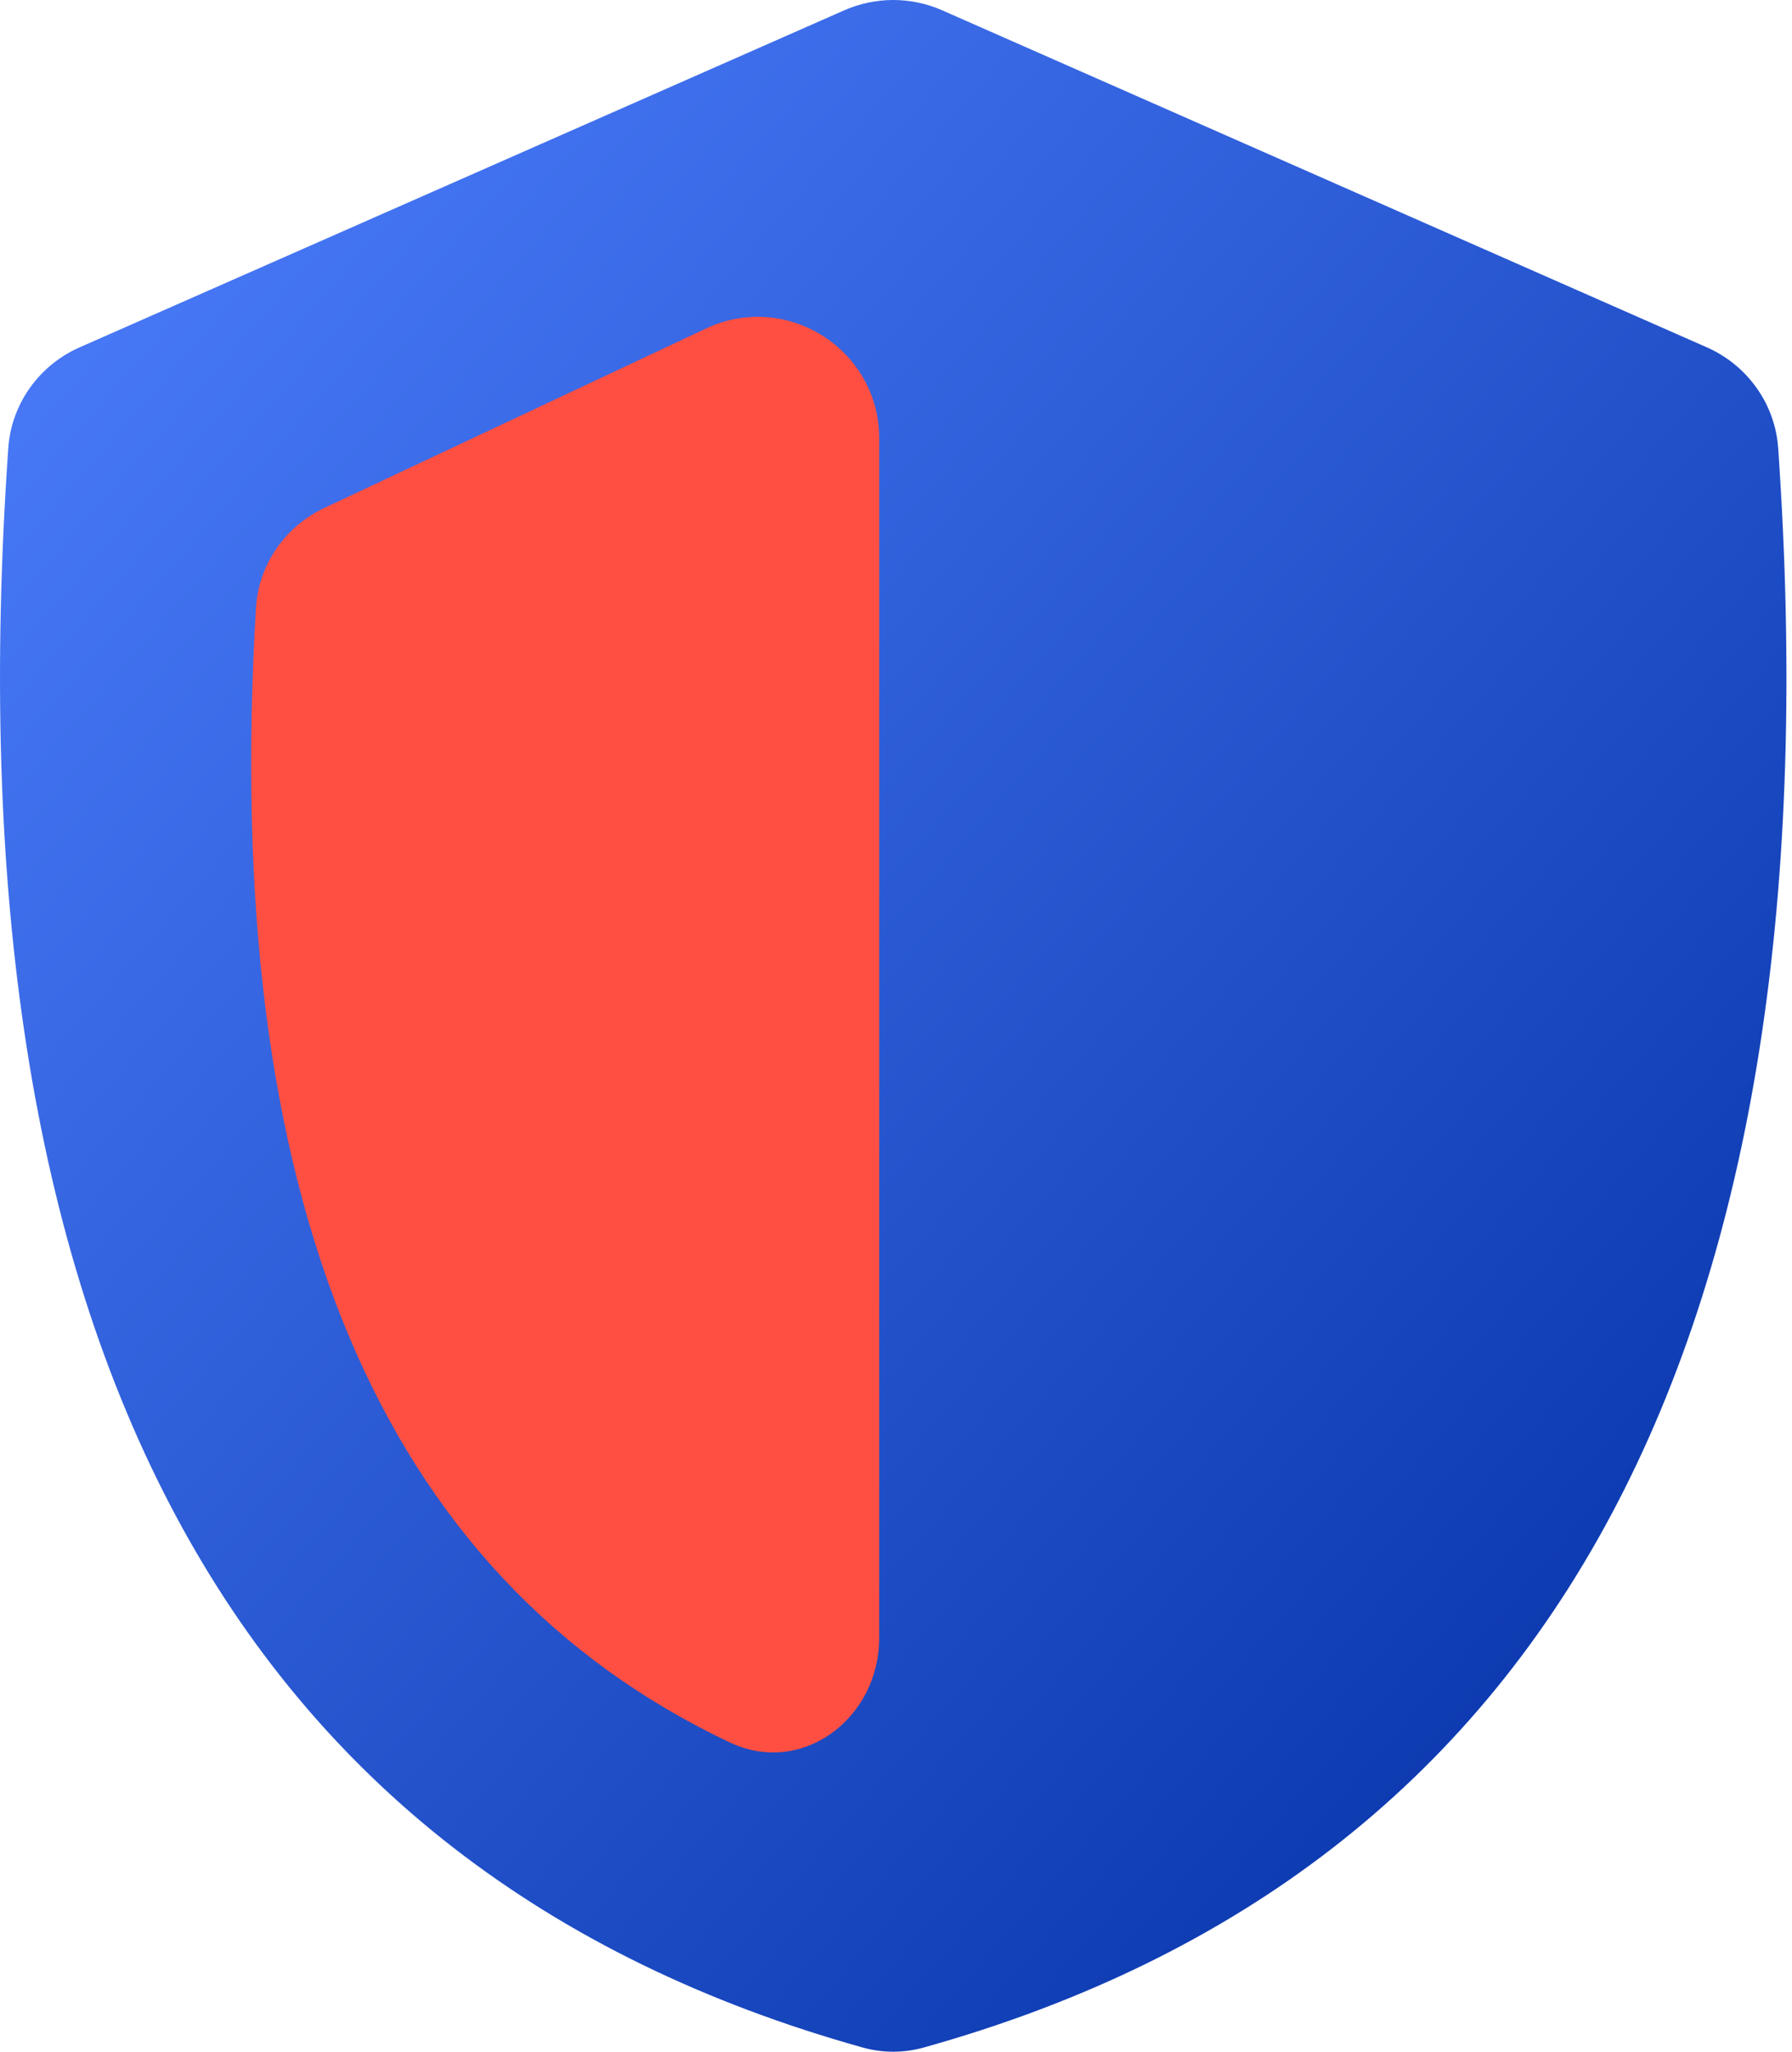
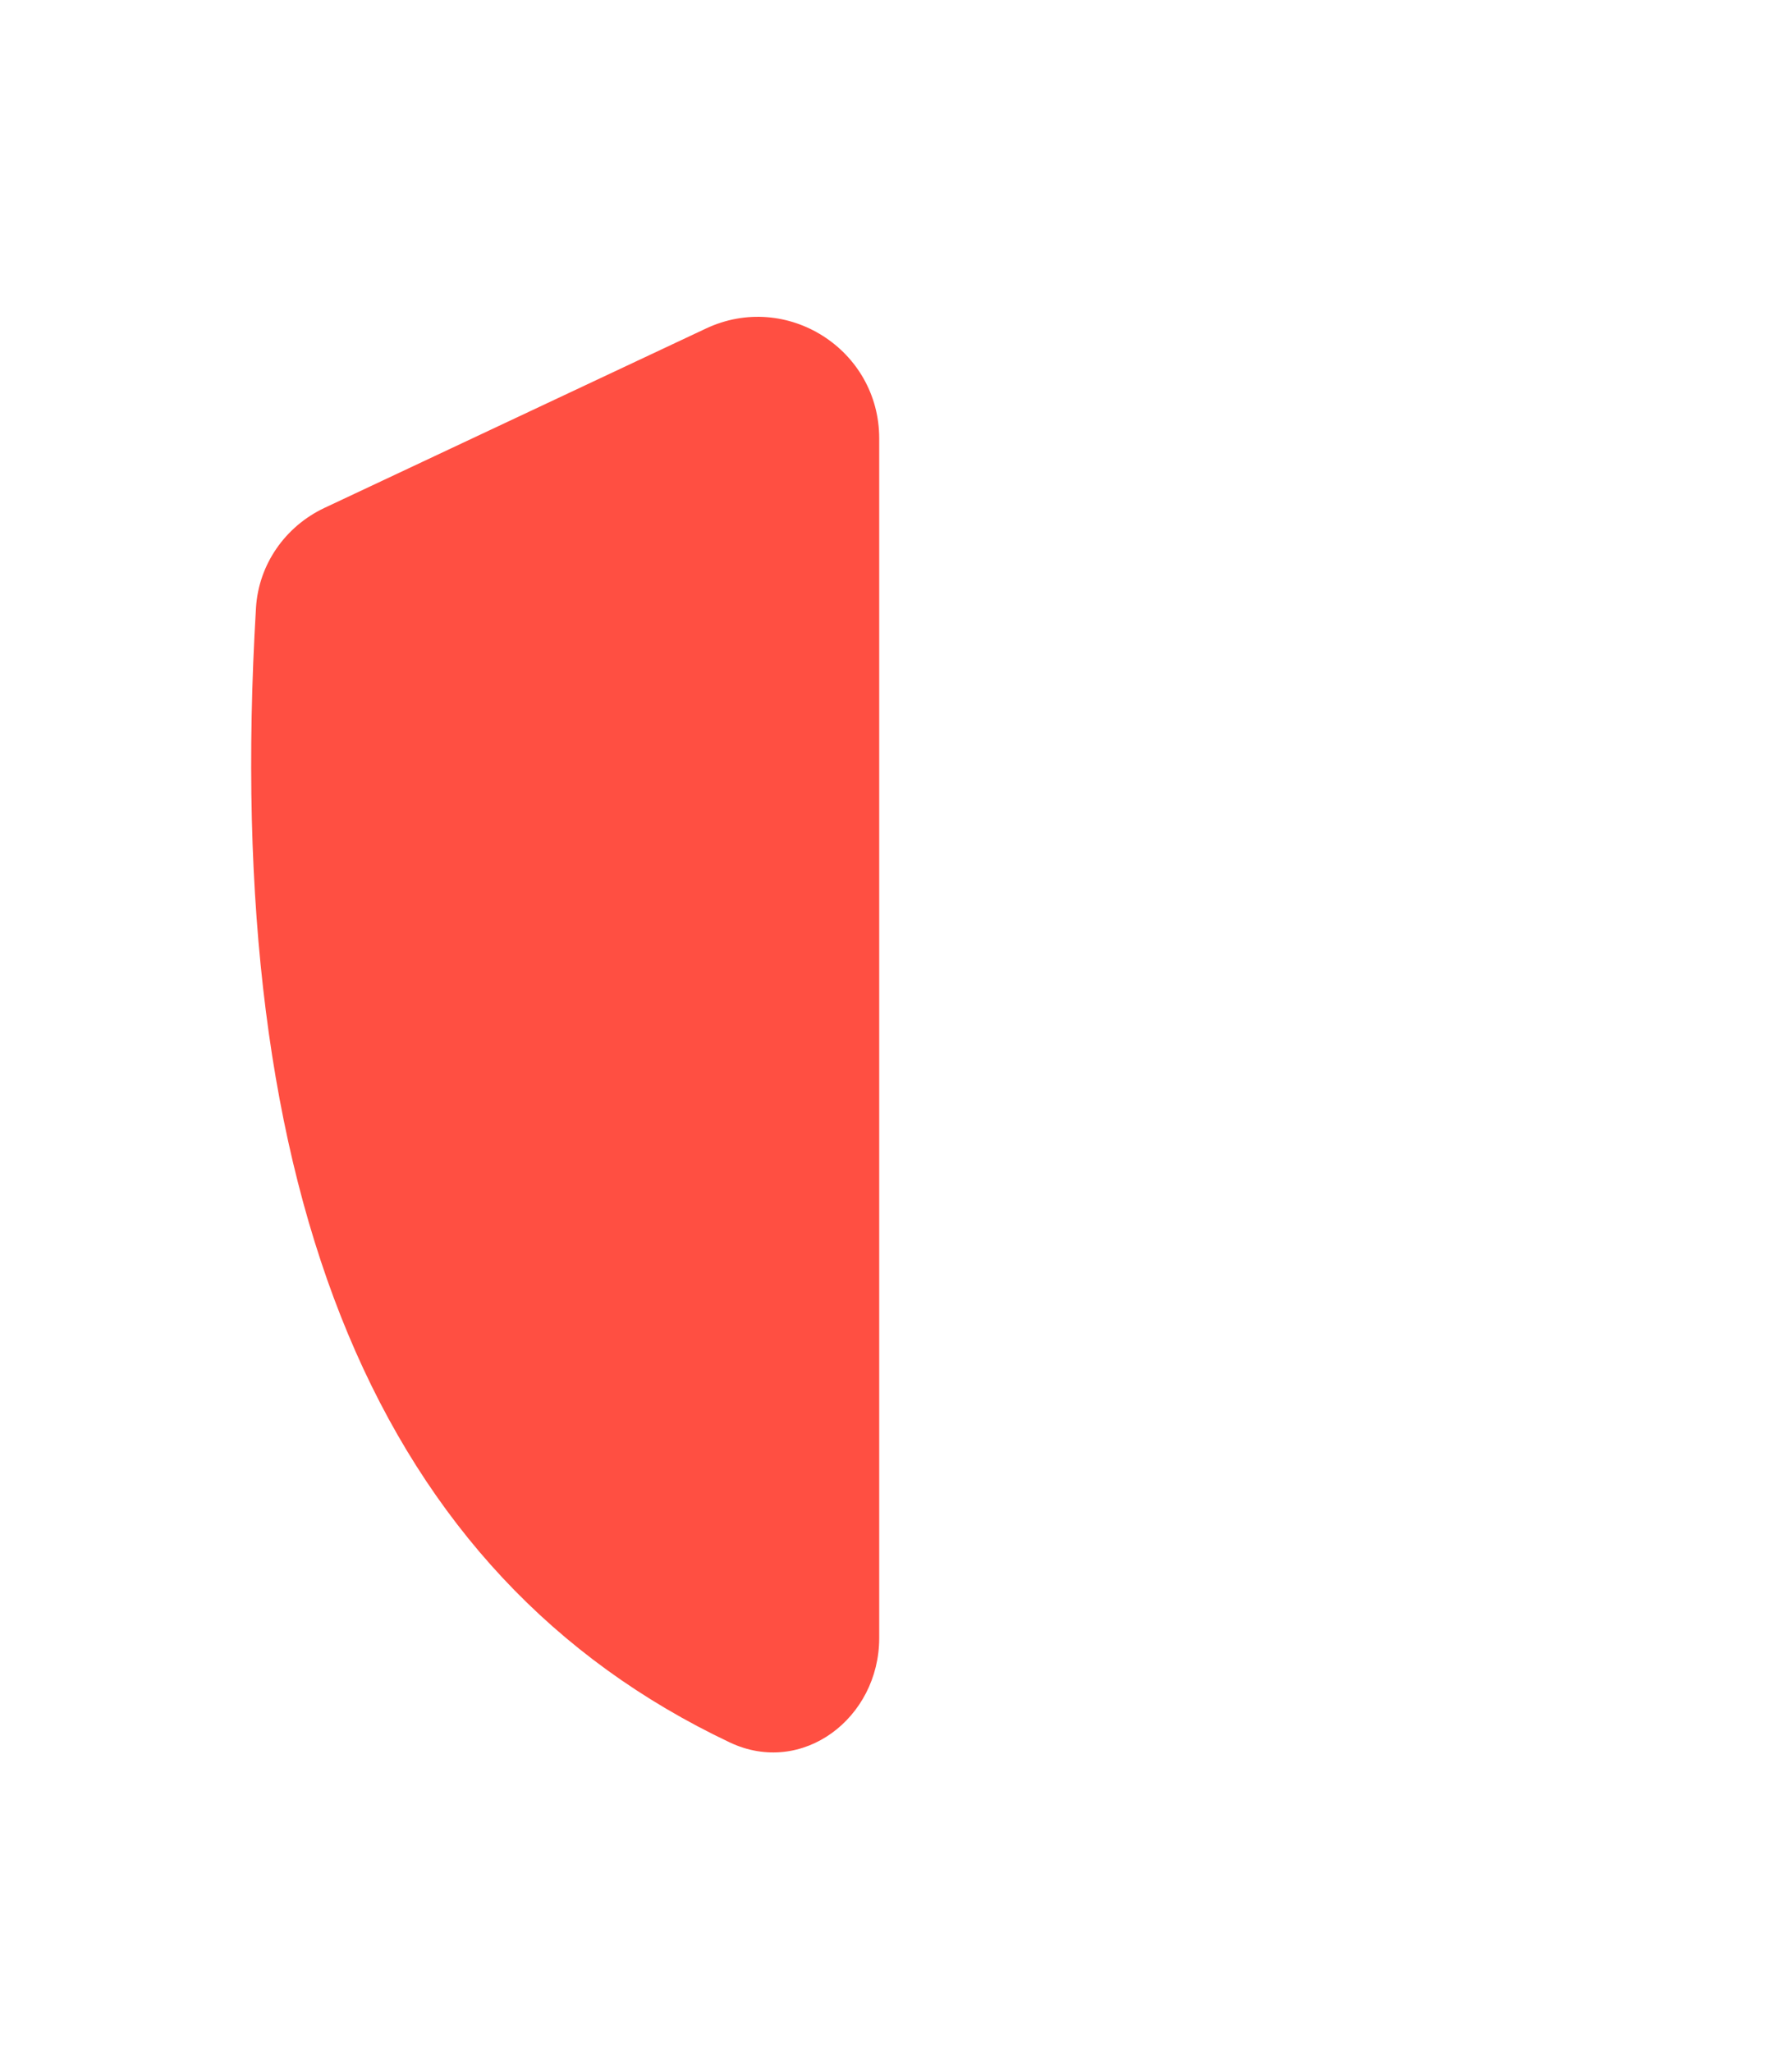
<svg xmlns="http://www.w3.org/2000/svg" width="131" height="150" viewBox="0 0 131 150" fill="none">
-   <path fill-rule="evenodd" clip-rule="evenodd" d="M0.606 32.756C0.83 29.526 2.861 26.699 5.823 25.393L61.714 0.755C63.997 -0.252 66.597 -0.252 68.879 0.755L124.772 25.393C127.734 26.699 129.765 29.526 129.989 32.756C134.513 97.808 113.689 136.789 67.517 149.697C66.073 150.101 64.52 150.101 63.078 149.697C16.905 136.789 -3.918 97.808 0.606 32.756Z" fill="url(#paint0_linear_569_8247)" />
  <path d="M23.727 37.129L51.611 24.017C57.503 21.247 64.273 25.546 64.273 32.055V119.754C64.273 125.617 58.646 129.899 53.348 127.388C27.686 115.227 16.141 87.579 18.713 44.442C18.902 41.27 20.851 38.481 23.727 37.129Z" fill="#FF4F42" />
  <defs>
    <linearGradient id="paint0_linear_569_8247" x1="0" y1="0" x2="148.572" y2="129.352" gradientUnits="userSpaceOnUse">
      <stop stop-color="#4F80FF" />
      <stop offset="1" stop-color="#002DA1" />
    </linearGradient>
  </defs>
</svg>